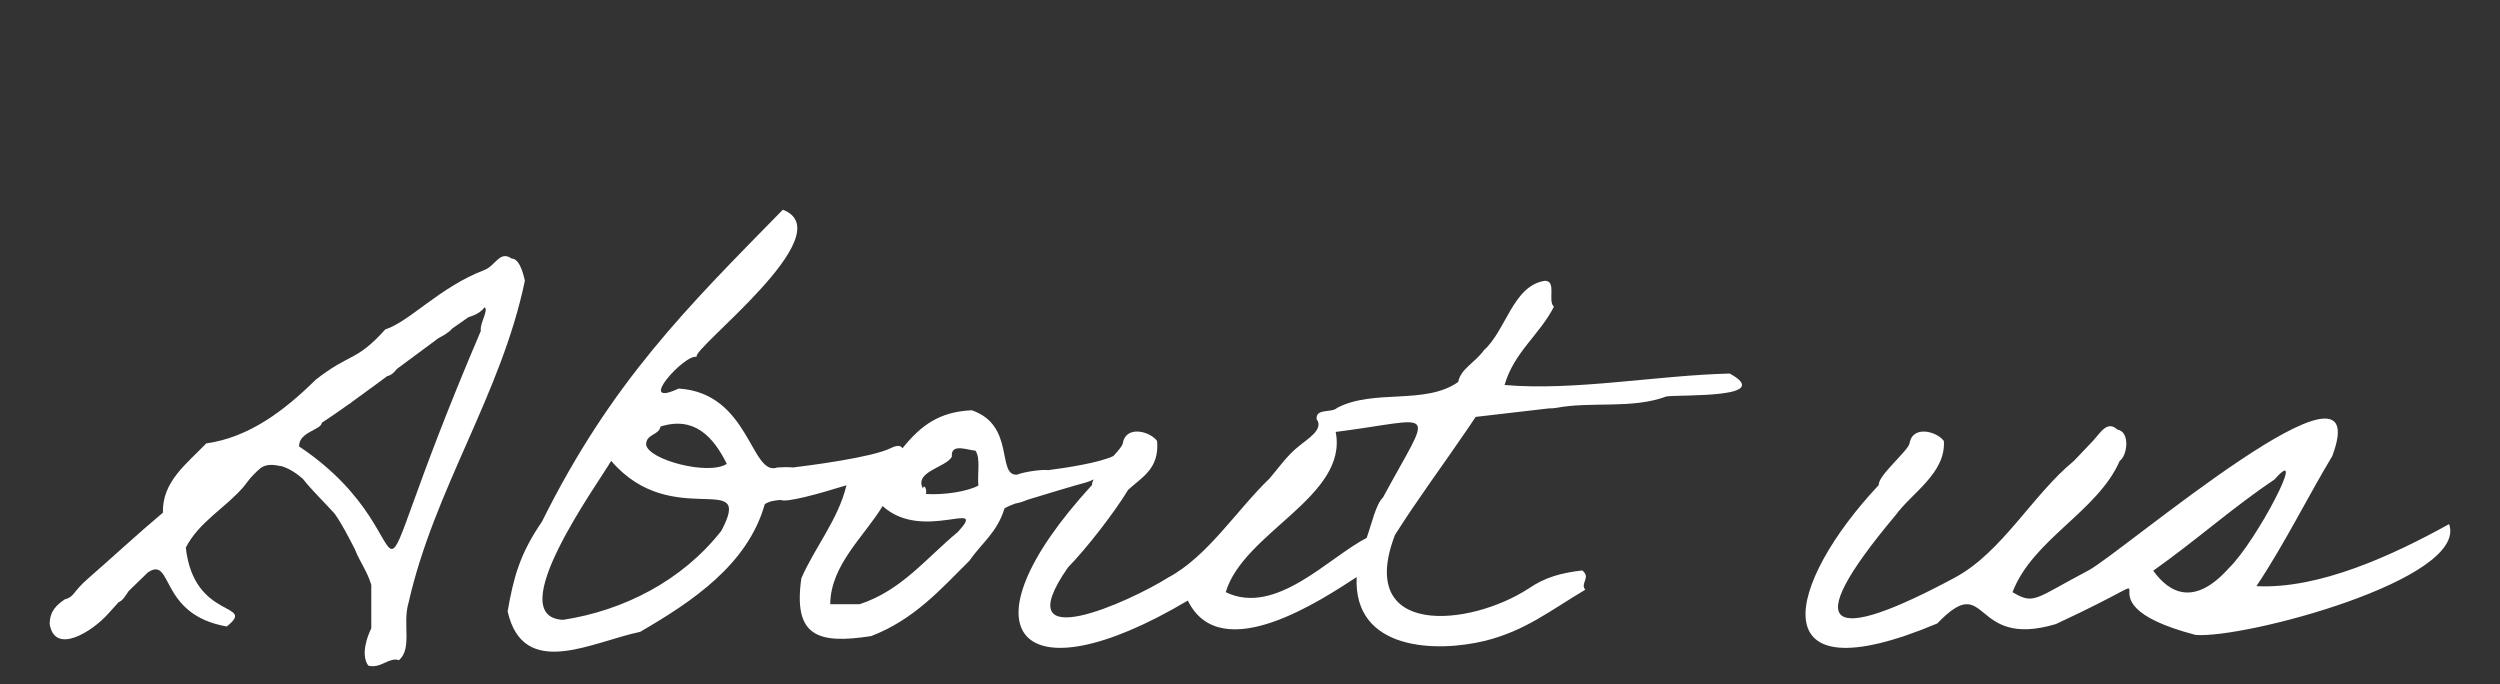
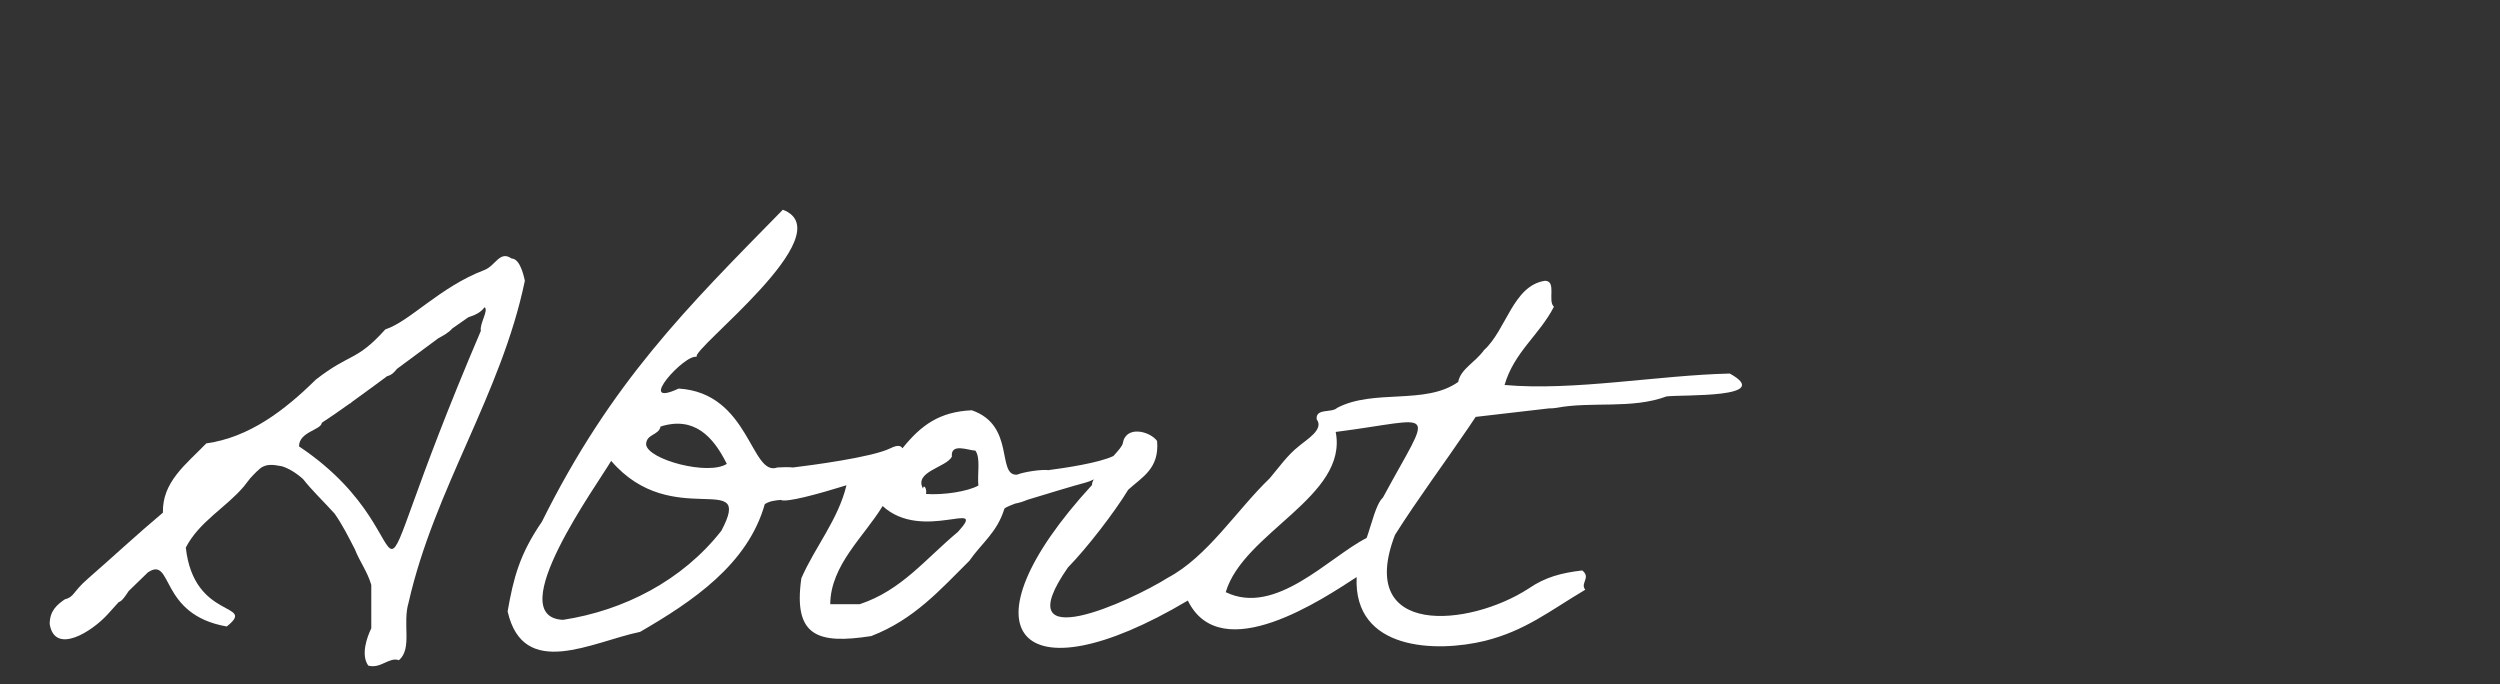
<svg xmlns="http://www.w3.org/2000/svg" id="レイヤー_1" x="0px" y="0px" viewBox="0 0 511.533 140" xml:space="preserve">
  <rect x="0" y="0" width="511.533" height="140" fill="#333333" stroke="none" />
  <g>
    <g>
      <path fill="#FFFFFF" d="M107.391,57.455c0,0.123-0.739-4.559-2.711-4.559c-2.43-1.706-3.283,1.478-5.545,2.342 C89.913,58.76,83.898,65.758,78.843,67.4c-5.975,6.629-7.135,4.755-14.21,10.264c-6.422,6.333-13.651,11.834-22.427,13.061 c-4.158,4.303-9.025,7.864-8.873,14.171c-5.175,4.339-10.293,9.106-15.402,13.554c-3.079,2.68-2.71,3.697-4.682,4.19 c-1.602,1.109-3.08,2.341-3.08,5.052c1.025,6.354,8.641,1.609,11.952-2.095l2.149-2.382c0.788-0.246,1.462-1.404,2.063-2.286 l3.942-3.825c5.188-3.417,2.146,8.667,16.122,11.081c6.276-5.01-6.72-1.141-8.379-16.142c2.716-5.288,8.092-8.094,11.827-12.446 c0.501-0.664,0.944-1.236,1.351-1.732c0.079-0.091,1.048-1.198,2.184-2.143c1.185-0.766,2.328-0.711,4.296-0.317 c1.271,0.396,2.712,1.184,4.296,2.581c0.005,0.005,0.01,0.009,0.016,0.014c1.88,2.386,4.114,4.487,6.476,7.092 c1.691,2.429,2.807,4.723,4.116,7.231c0.005,0.009,0.009,0.017,0.014,0.026c0.997,2.573,2.573,4.567,3.376,7.333v8.872 c-0.902,1.876-2.169,5.444-0.616,7.64c2.578,0.691,4.268-1.83,6.284-1.109c2.785-2.462,0.648-7.41,1.973-11.829 C88.917,99.918,102.583,80.628,107.391,57.455z M61.184,91.341c-0.001-3.024,4.509-3.318,4.674-4.843 c1.619-1.049,3.656-2.468,5.648-3.891c0.091-0.046,0.183-0.093,0.274-0.138c0.045-0.053,0.094-0.106,0.141-0.158 c3.783-2.711,7.283-5.339,7.284-5.339c0.911-0.21,1.49-0.812,2-1.48l8.486-6.28l0,0c1.001-0.551,2.096-1.119,2.851-1.996 l3.284-2.299c1.308-0.422,2.528-0.942,3.309-2.04c0.944,0.462-1.076,3.493-0.739,4.806C69.522,135.3,91.023,111.22,61.184,91.341z " />
    </g>
    <g>
-       <path fill="#FFFFFF" d="M142.551,73.044c0.029,0.029,0.07,0.05,0.127,0.06C142.639,73.079,142.596,73.06,142.551,73.044z" />
-     </g>
+       </g>
    <g>
      <path fill="#FFFFFF" d="M353.937,76.431c-14.815,0.354-31.87,3.597-46.085,2.343c1.971-6.779,7.147-10.229,10.104-16.021 c-1.355-1.109,0.616-5.299-1.848-5.299c-6.529,0.992-7.9,10.069-12.446,14.169c-1.84,2.58-4.792,3.838-5.297,6.532 c-6.723,4.772-17.241,1.353-24.767,5.3c-1.109,1.108-4.436-0.001-4.19,2.34c1.556,2.067-2.007,4.1-3.695,5.546 c-2.27,1.772-4.002,4.269-5.915,6.53c-6.743,6.467-12.704,16.028-20.824,20.331c-7.582,4.798-33.516,16.652-20.455-2.095 c3.801-3.876,9.55-11.306,12.324-15.894c2.832-2.589,6.406-4.314,5.913-9.982c-1.431-1.989-6.394-3.298-7.023,0.493 c-0.086,0.513-0.898,1.471-1.912,2.58l0,0c-2.89,1.411-9.98,2.461-13.321,2.895c-1.333-0.191-4.992,0.347-6.423,0.932 c-4.197,0.222-0.266-10.124-9.242-13.184c-6.626,0.314-10.355,3.038-14.169,7.762c-0.009,0.005-0.02,0.011-0.029,0.016 c-0.283-0.558-0.986-0.729-2.425-0.01c-3.741,1.868-16.415,3.509-19.95,3.938c-0.854-0.09-1.924-0.081-3.195-0.002 c-5.446,2.003-5.63-15.268-20.209-16.141c-9.047,4.207,1.395-7.279,3.694-6.468c-1.394-1.43,30.18-25.315,17.626-30.128 c-19.709,20.092-35.11,35.293-49.291,63.827c-4.572,6.653-5.826,11.531-7.023,18.361c3.232,14.163,17.331,6.208,27.109,4.189 c10.572-6.136,22.026-13.743,25.505-26.124c0.978-0.666,2.147-0.769,3.261-0.875c1.078,0.6,7.518-1.156,13.459-2.998 c-1.689,7.036-6.424,12.588-9.234,19.031c-1.699,11.921,3.393,13.518,14.295,11.828c8.798-3.39,14.13-9.505,20.083-15.403 c2.465-3.572,5.669-5.79,7.148-10.596c0-0.123,0.246-0.37,2.218-1.109c0.855-0.163,1.672-0.415,2.433-0.75 c3.341-1.026,9.257-2.826,12.074-3.577c0.513-0.137,1.047-0.356,1.581-0.63c-0.252,0.447-0.387,0.837-0.347,1.138 c-27.552,30.02-15.043,44.216,19.593,23.658c6.801,13.871,27.953-0.543,34.544-4.804c-0.683,15.097,16.319,15.459,26.202,13.059 c8.34-2.073,13.321-6.167,20.578-10.473c-1.109-1.355,1.233-2.464-0.616-3.943c-4.228,0.487-7.585,1.363-10.967,3.696 c-12.134,7.896-35.412,10.06-27.354-10.967c4.669-7.393,9.958-14.472,14.93-21.796l0.001,0.001l0.148-0.22 c0.481-0.709,0.959-1.42,1.433-2.135l15.008-1.74c0.494,0.006,0.993-0.021,1.504-0.108c7.239-1.374,15.391,0.313,22.549-2.342 C344.289,80.712,363.139,81.521,353.937,76.431z M135.161,87.275c6.861-2.166,10.78,2.038,13.554,7.641 c-3.735,2.438-16.102-0.836-16.511-3.943C132.204,88.754,134.791,89.123,135.161,87.275z M147.606,108.592 c-7.997,10.221-20.014,16.344-32.408,18.236c-12.678-0.611,7.07-27.741,9.857-32.53 C137.523,108.853,154.397,95.75,147.606,108.592z M196,108.839c-6.623,5.485-11.488,11.934-20.085,14.786c0,0-6.038,0-6.038,0 c0.058-8.016,6.996-13.913,10.72-20.085C188.77,111.064,202.37,101.841,196,108.839z M200.19,99.351 c-2.218,1.232-7.147,1.971-10.72,1.725c0.246-1.109-0.493-2.095-0.616-1.109c-1.888-3.503,4.764-4.308,5.915-6.53 c-0.31-2.875,3.358-1.286,4.806-1.232C200.682,93.682,199.943,97.009,200.19,99.351z M282.962,101.815 c-1.419,1.311-2.248,5.214-3.326,8.256c-7.689,3.888-18.611,16.09-28.834,11.09c3.642-12.273,25.092-19.545,22.499-32.781 C294.372,85.691,293.285,82.699,282.962,101.815z" />
    </g>
    <g>
-       <path fill="#FFFFFF" d="M501.121,107.237c-11.472,6.348-26.598,13.367-39.431,12.693c5.522-8.206,10.659-18.544,15.525-26.617 c9.482-25.343-43.263,19.928-49.904,23.412c-10.968,5.755-11.062,7.115-15.523,4.437c4.131-10.822,17.459-16.533,21.932-26.863 c1.555-1.033,2.21-5.964-0.493-6.407c-2.052-1.944-3.479,0.692-5.004,2.345l-3.868,4.062 c-8.499,6.969-14.699,18.712-24.398,23.904c-25.11,13.481-32.491,11.494-12.074-12.814c3.323-4.567,10.283-8.601,9.857-15.156 c-1.444-1.984-6.387-3.303-7.025,0.493c-0.247,1.478-6.531,6.653-6.284,8.502c-18.951,20.195-24.863,43.82,11.954,28.341 c10.71-11.117,6.691,5.372,24.274,0.122c29.727-13.824,0.859-5.013,28.586,2.22C459.153,130.743,505.096,118.54,501.121,107.237z M456.033,116.27c-7.02,7.83-12.107,5.147-15.452,0.507c9.239-6.56,16.36-13.029,24.806-18.659 C472.44,90.105,461.766,110.708,456.033,116.27z" />
-     </g>
+       </g>
  </g>
</svg>